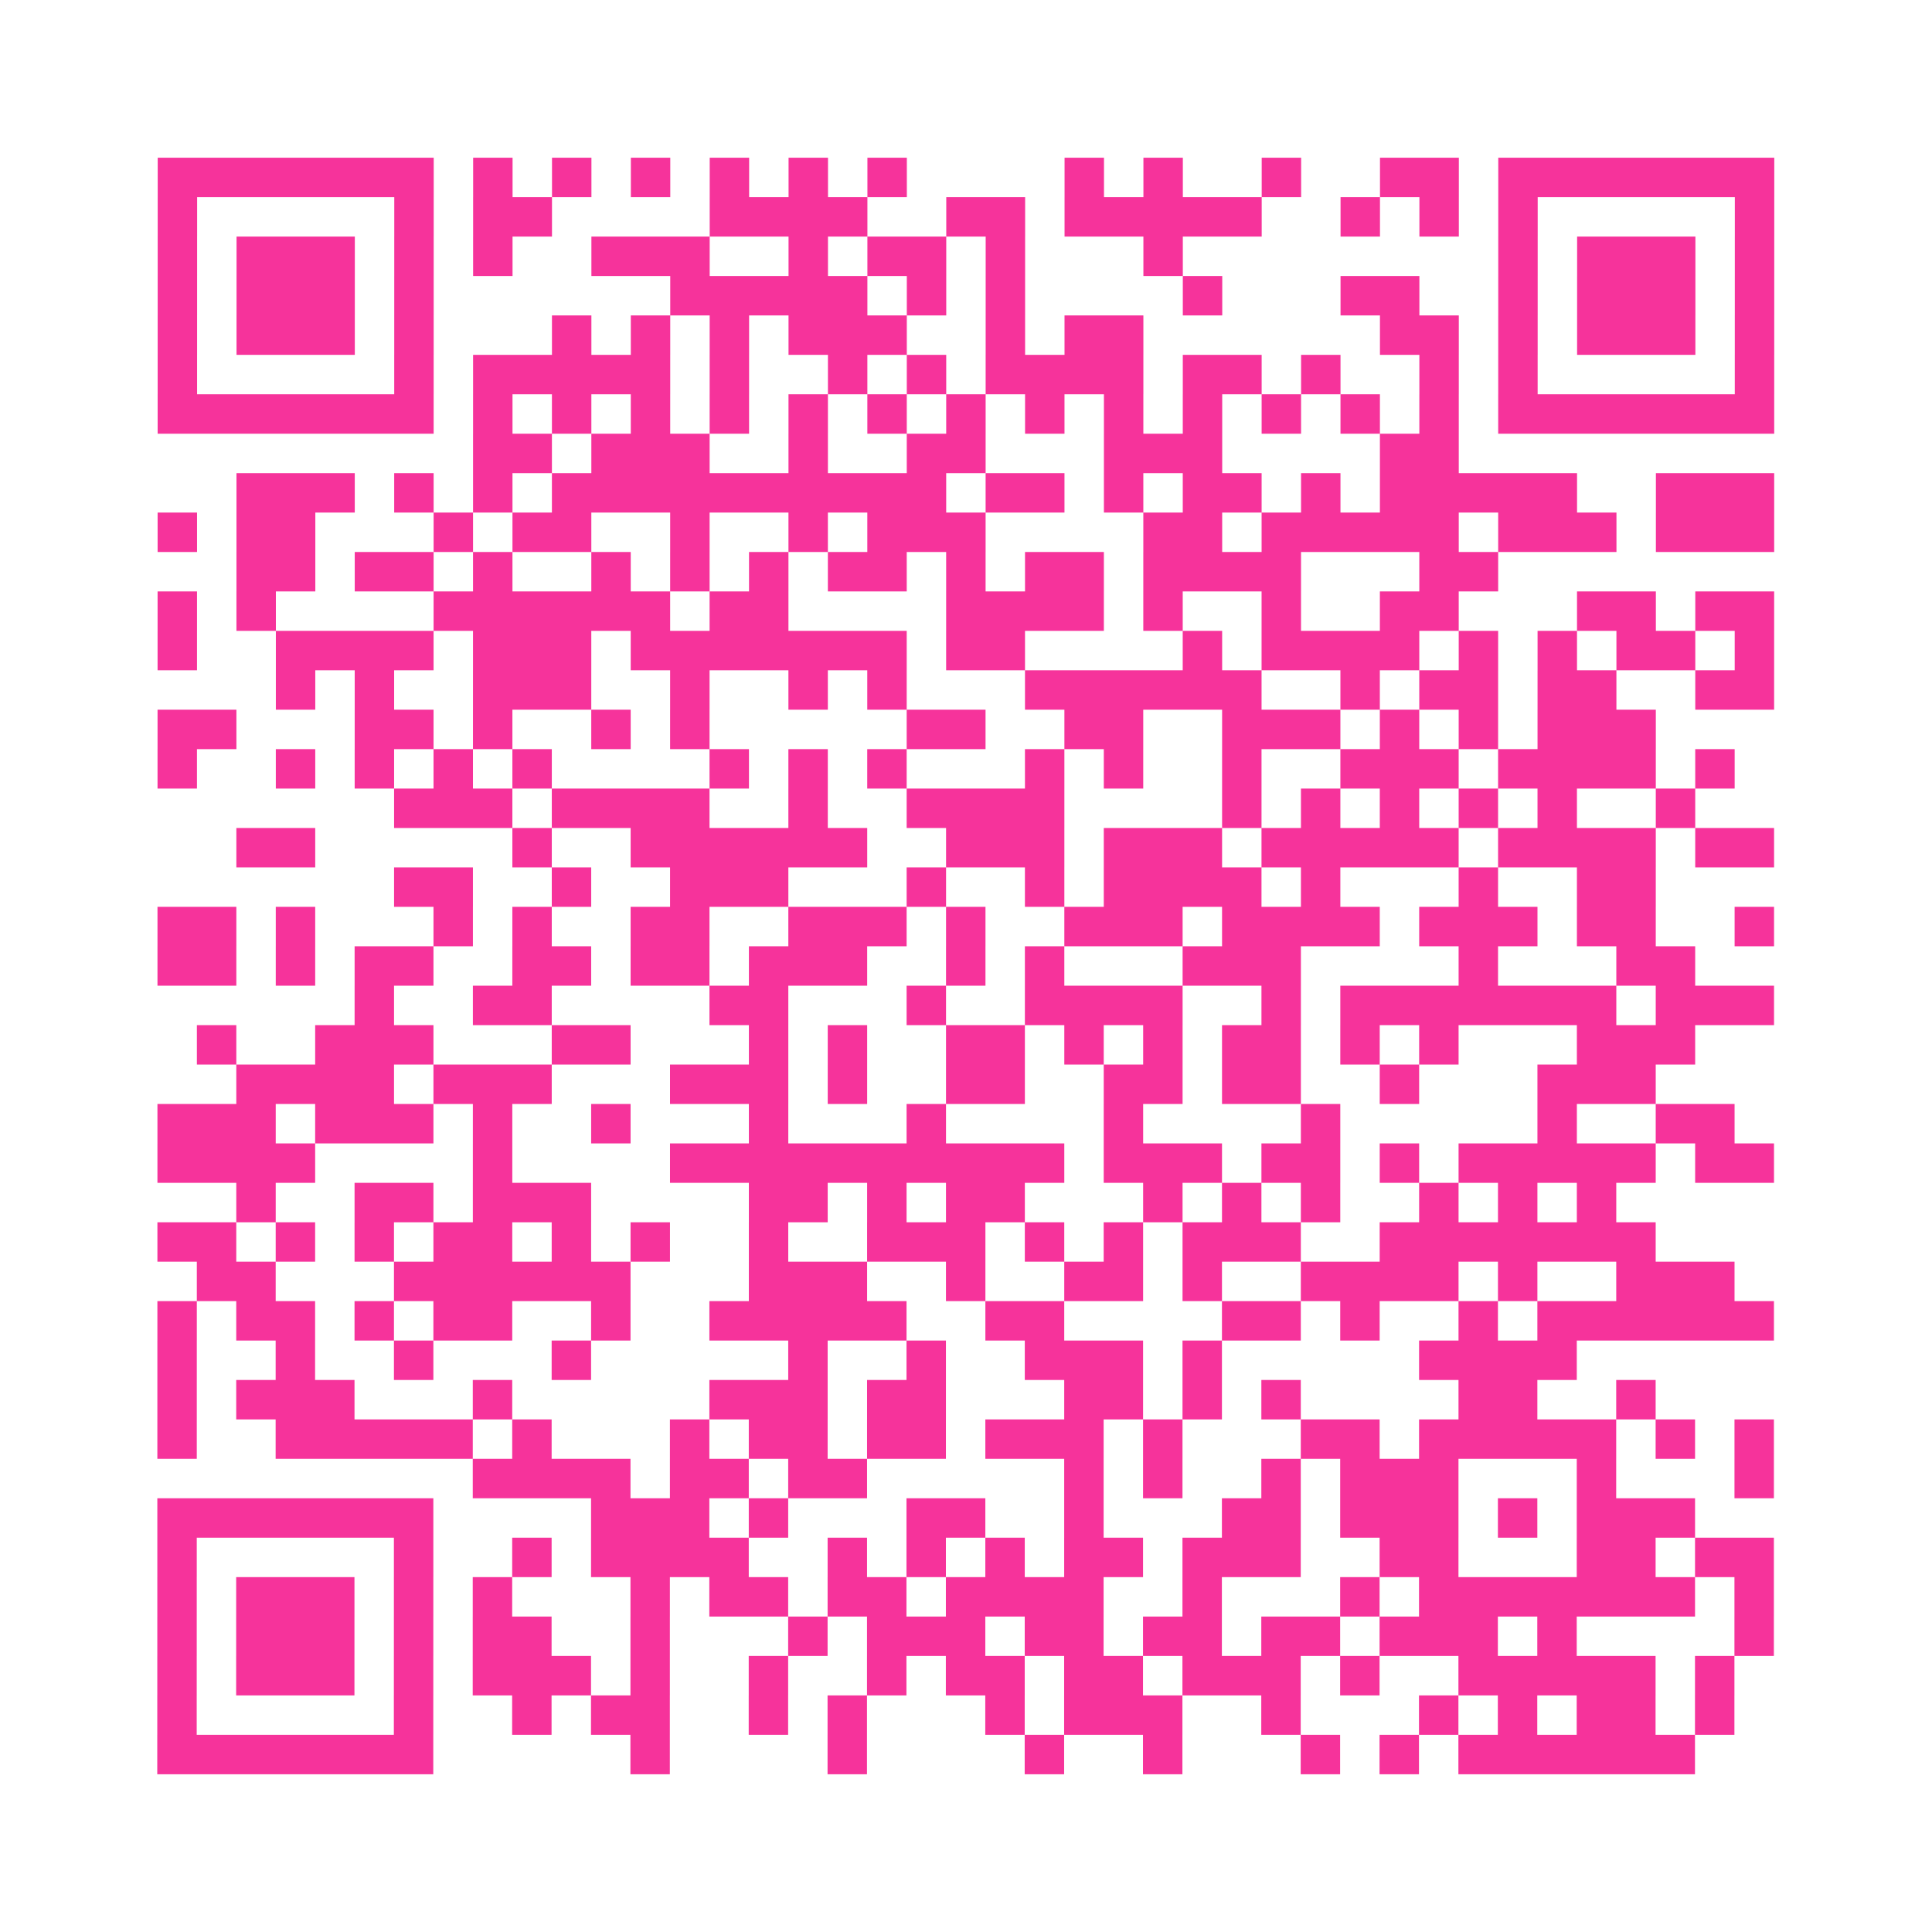
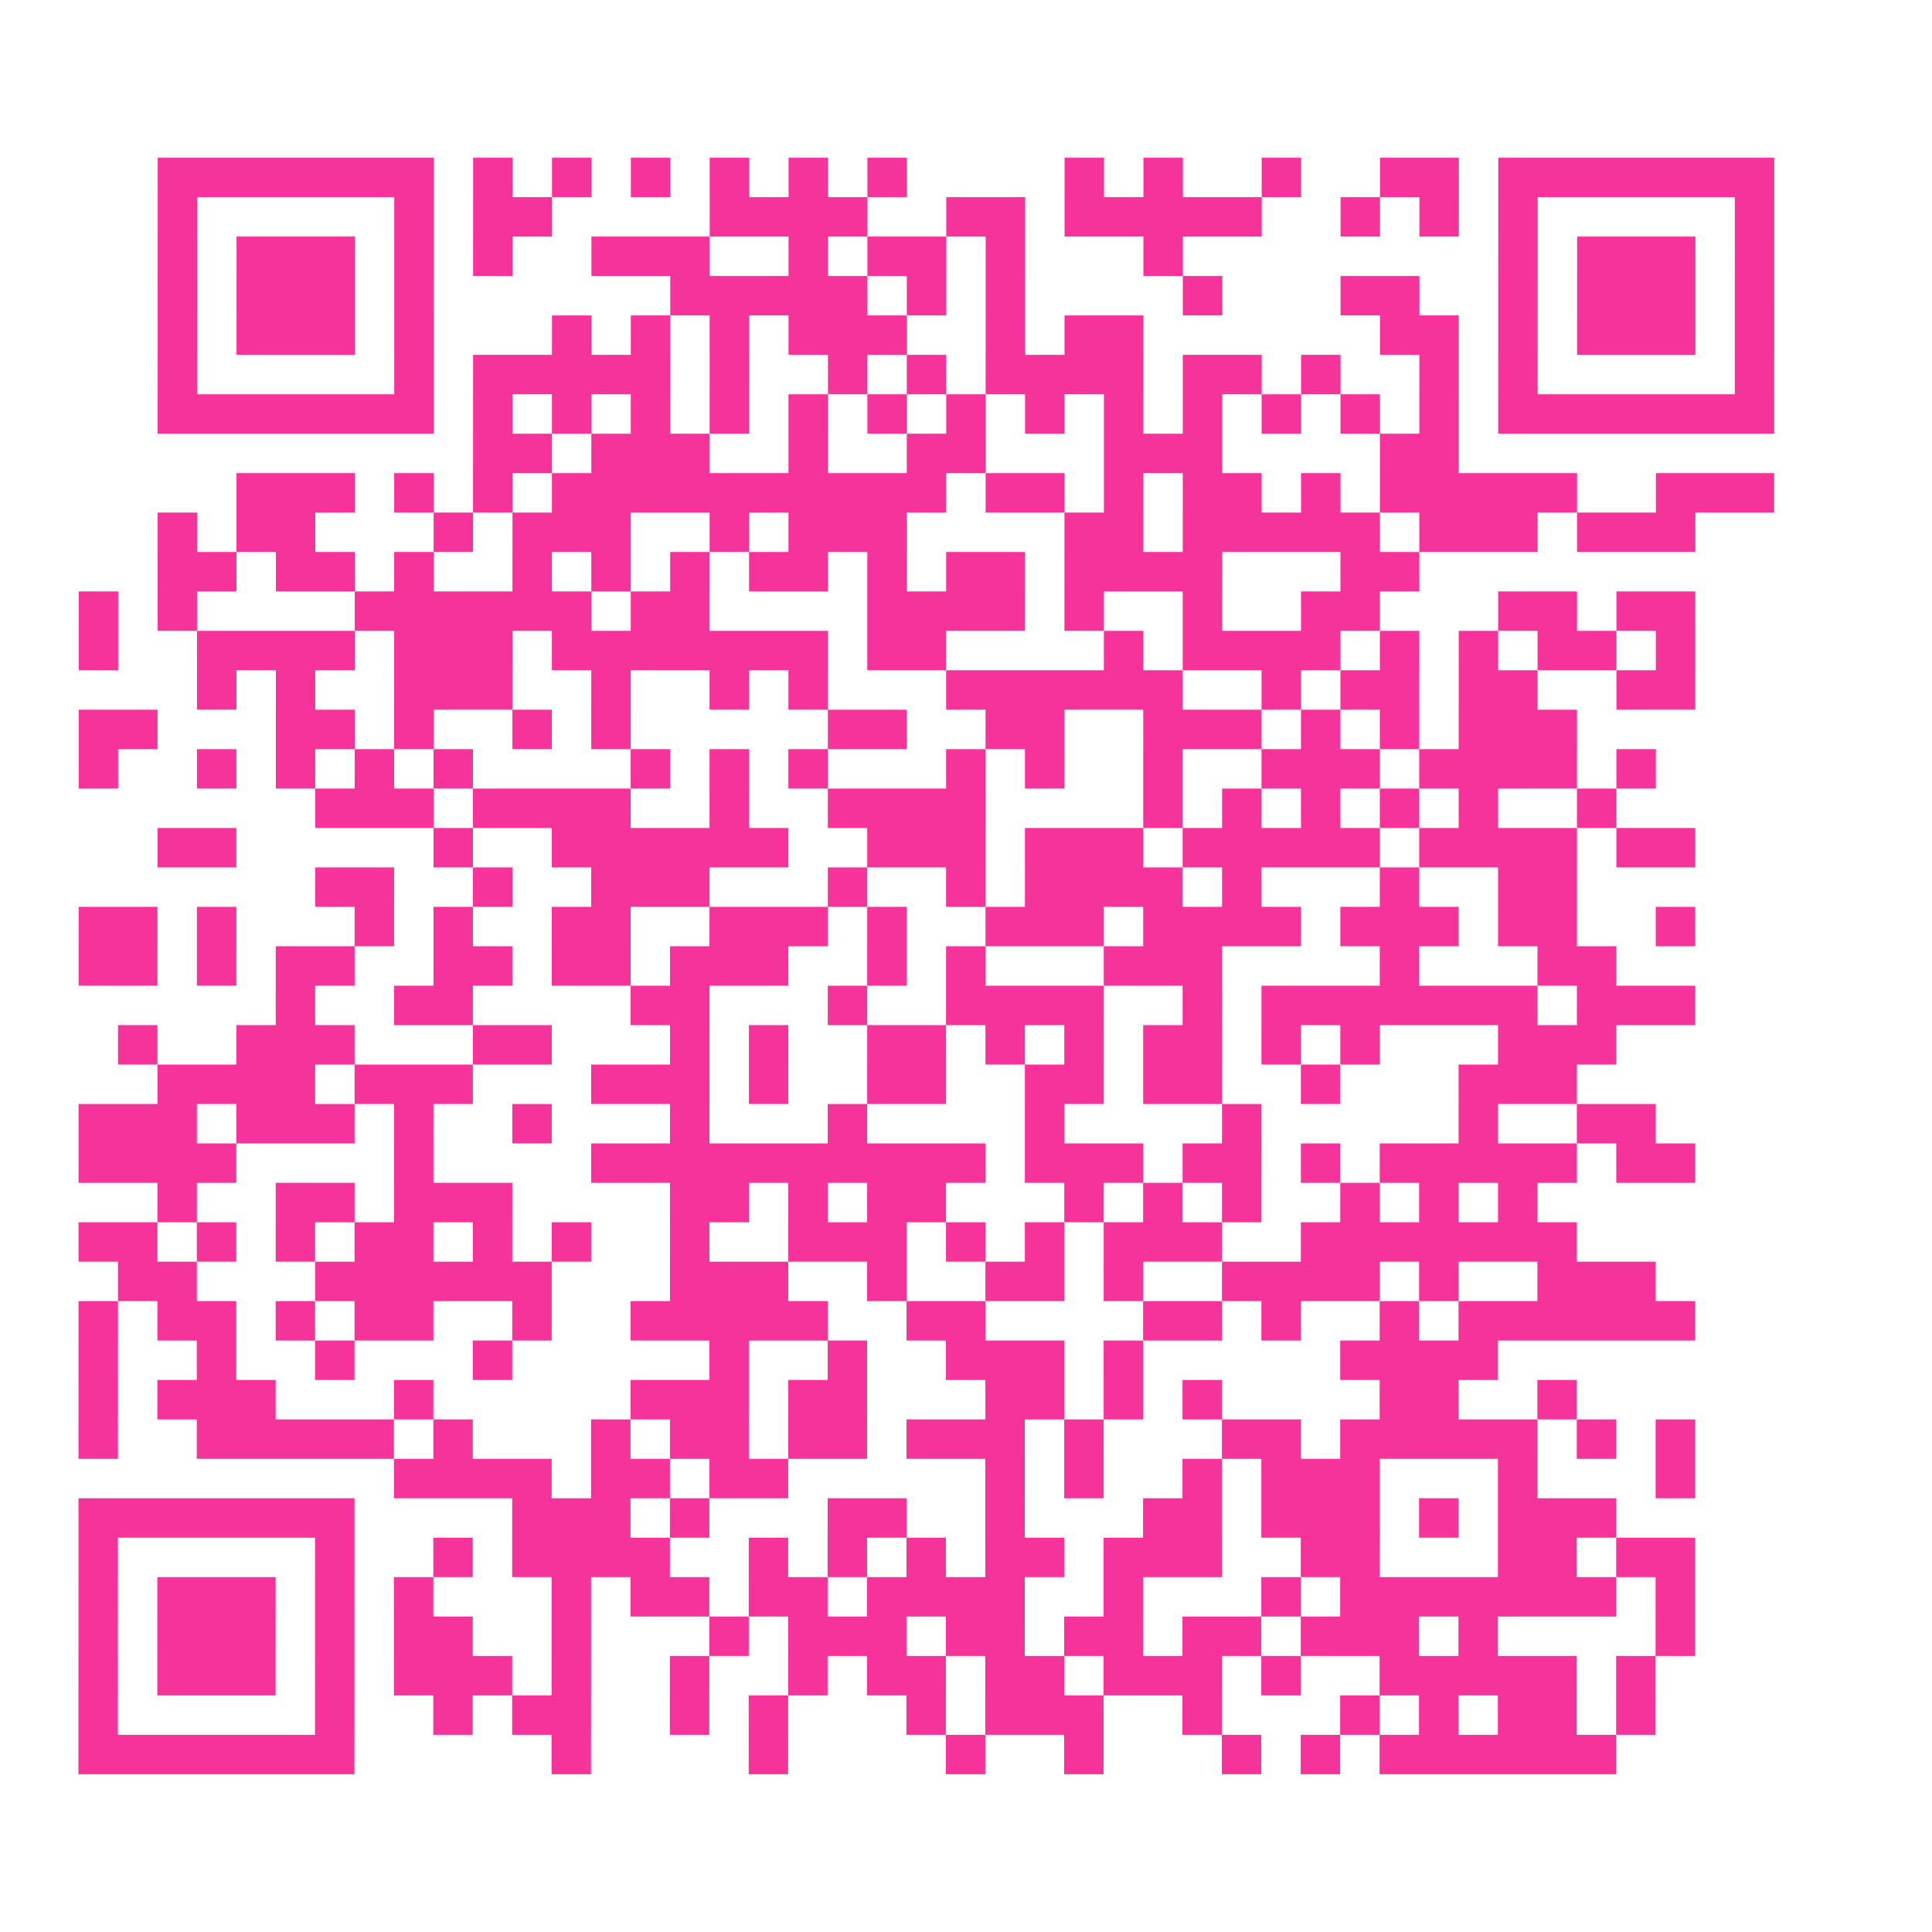
<svg xmlns="http://www.w3.org/2000/svg" viewBox="0 0 49 49" class="pyqrcode">
-   <path fill="transparent" d="M0 0h49v49h-49z" />
-   <path stroke="#f6339b" class="pyqrline" d="M4 4.5h7m1 0h1m1 0h1m1 0h1m1 0h1m1 0h1m1 0h1m4 0h1m1 0h1m2 0h1m2 0h2m1 0h7m-41 1h1m5 0h1m1 0h2m4 0h4m2 0h2m1 0h5m2 0h1m1 0h1m1 0h1m5 0h1m-41 1h1m1 0h3m1 0h1m1 0h1m2 0h3m2 0h1m1 0h2m1 0h1m3 0h1m8 0h1m1 0h3m1 0h1m-41 1h1m1 0h3m1 0h1m6 0h5m1 0h1m1 0h1m4 0h1m3 0h2m2 0h1m1 0h3m1 0h1m-41 1h1m1 0h3m1 0h1m3 0h1m1 0h1m1 0h1m1 0h3m2 0h1m1 0h2m6 0h2m1 0h1m1 0h3m1 0h1m-41 1h1m5 0h1m1 0h5m1 0h1m2 0h1m1 0h1m1 0h4m1 0h2m1 0h1m2 0h1m1 0h1m5 0h1m-41 1h7m1 0h1m1 0h1m1 0h1m1 0h1m1 0h1m1 0h1m1 0h1m1 0h1m1 0h1m1 0h1m1 0h1m1 0h1m1 0h1m1 0h7m-33 1h2m1 0h3m2 0h1m2 0h2m3 0h3m4 0h2m-31 1h3m1 0h1m1 0h1m1 0h10m1 0h2m1 0h1m1 0h2m1 0h1m1 0h5m2 0h3m-41 1h1m1 0h2m3 0h1m1 0h2m2 0h1m2 0h1m1 0h3m4 0h2m1 0h5m1 0h3m1 0h3m-39 1h2m1 0h2m1 0h1m2 0h1m1 0h1m1 0h1m1 0h2m1 0h1m1 0h2m1 0h4m3 0h2m-34 1h1m1 0h1m4 0h6m1 0h2m4 0h4m1 0h1m2 0h1m2 0h2m3 0h2m1 0h2m-41 1h1m2 0h4m1 0h3m1 0h7m1 0h2m4 0h1m1 0h4m1 0h1m1 0h1m1 0h2m1 0h1m-38 1h1m1 0h1m2 0h3m2 0h1m2 0h1m1 0h1m3 0h6m2 0h1m1 0h2m1 0h2m2 0h2m-41 1h2m3 0h2m1 0h1m2 0h1m1 0h1m5 0h2m2 0h2m2 0h3m1 0h1m1 0h1m1 0h3m-38 1h1m2 0h1m1 0h1m1 0h1m1 0h1m4 0h1m1 0h1m1 0h1m3 0h1m1 0h1m2 0h1m2 0h3m1 0h4m1 0h1m-34 1h3m1 0h4m2 0h1m2 0h4m4 0h1m1 0h1m1 0h1m1 0h1m1 0h1m2 0h1m-37 1h2m5 0h1m2 0h6m2 0h3m1 0h3m1 0h5m1 0h4m1 0h2m-35 1h2m2 0h1m2 0h3m3 0h1m2 0h1m1 0h4m1 0h1m3 0h1m2 0h2m-38 1h2m1 0h1m3 0h1m1 0h1m2 0h2m2 0h3m1 0h1m2 0h3m1 0h4m1 0h3m1 0h2m2 0h1m-41 1h2m1 0h1m1 0h2m2 0h2m1 0h2m1 0h3m2 0h1m1 0h1m3 0h3m4 0h1m3 0h2m-34 1h1m2 0h2m4 0h2m3 0h1m2 0h4m2 0h1m1 0h7m1 0h3m-40 1h1m2 0h3m3 0h2m3 0h1m1 0h1m2 0h2m1 0h1m1 0h1m1 0h2m1 0h1m1 0h1m3 0h3m-37 1h4m1 0h3m3 0h3m1 0h1m2 0h2m2 0h2m1 0h2m2 0h1m3 0h3m-38 1h3m1 0h3m1 0h1m2 0h1m3 0h1m3 0h1m4 0h1m4 0h1m5 0h1m2 0h2m-40 1h4m4 0h1m4 0h10m1 0h3m1 0h2m1 0h1m1 0h5m1 0h2m-39 1h1m2 0h2m1 0h3m4 0h2m1 0h1m1 0h2m3 0h1m1 0h1m1 0h1m2 0h1m1 0h1m1 0h1m-37 1h2m1 0h1m1 0h1m1 0h2m1 0h1m1 0h1m2 0h1m2 0h3m1 0h1m1 0h1m1 0h3m2 0h7m-37 1h2m3 0h6m3 0h3m2 0h1m2 0h2m1 0h1m2 0h4m1 0h1m2 0h3m-40 1h1m1 0h2m1 0h1m1 0h2m2 0h1m2 0h5m2 0h2m4 0h2m1 0h1m2 0h1m1 0h6m-41 1h1m2 0h1m2 0h1m3 0h1m5 0h1m2 0h1m2 0h3m1 0h1m5 0h4m-36 1h1m1 0h3m3 0h1m5 0h3m1 0h2m3 0h2m1 0h1m1 0h1m4 0h2m2 0h1m-38 1h1m2 0h5m1 0h1m3 0h1m1 0h2m1 0h2m1 0h3m1 0h1m3 0h2m1 0h5m1 0h1m1 0h1m-33 1h4m1 0h2m1 0h2m5 0h1m1 0h1m2 0h1m1 0h3m3 0h1m3 0h1m-41 1h7m4 0h3m1 0h1m3 0h2m2 0h1m3 0h2m1 0h3m1 0h1m1 0h3m-39 1h1m5 0h1m2 0h1m1 0h4m2 0h1m1 0h1m1 0h1m1 0h2m1 0h3m2 0h2m3 0h2m1 0h2m-41 1h1m1 0h3m1 0h1m1 0h1m3 0h1m1 0h2m1 0h2m1 0h4m2 0h1m3 0h1m1 0h7m1 0h1m-41 1h1m1 0h3m1 0h1m1 0h2m2 0h1m3 0h1m1 0h3m1 0h2m1 0h2m1 0h2m1 0h3m1 0h1m4 0h1m-41 1h1m1 0h3m1 0h1m1 0h3m1 0h1m2 0h1m2 0h1m1 0h2m1 0h2m1 0h3m1 0h1m2 0h5m1 0h1m-40 1h1m5 0h1m2 0h1m1 0h2m2 0h1m1 0h1m3 0h1m1 0h3m2 0h1m3 0h1m1 0h1m1 0h2m1 0h1m-40 1h7m5 0h1m4 0h1m4 0h1m2 0h1m3 0h1m1 0h1m1 0h6" />
+   <path stroke="#f6339b" class="pyqrline" d="M4 4.5h7m1 0h1m1 0h1m1 0h1m1 0h1m1 0h1m1 0h1m4 0h1m1 0h1m2 0h1m2 0h2m1 0h7m-41 1h1m5 0h1m1 0h2m4 0h4m2 0h2m1 0h5m2 0h1m1 0h1m1 0h1m5 0h1m-41 1h1m1 0h3m1 0h1m1 0h1m2 0h3m2 0h1m1 0h2m1 0h1m3 0h1m8 0h1m1 0h3m1 0h1m-41 1h1m1 0h3m1 0h1m6 0h5m1 0h1m1 0h1m4 0h1m3 0h2m2 0h1m1 0h3m1 0h1m-41 1h1m1 0h3m1 0h1m3 0h1m1 0h1m1 0h1m1 0h3m2 0h1m1 0h2m6 0h2m1 0h1m1 0h3m1 0h1m-41 1h1m5 0h1m1 0h5m1 0h1m2 0h1m1 0h1m1 0h4m1 0h2m1 0h1m2 0h1m1 0h1m5 0h1m-41 1h7m1 0h1m1 0h1m1 0h1m1 0h1m1 0h1m1 0h1m1 0h1m1 0h1m1 0h1m1 0h1m1 0h1m1 0h1m1 0h1m1 0h7m-33 1h2m1 0h3m2 0h1m2 0h2m3 0h3m4 0h2m-31 1h3m1 0h1m1 0h1m1 0h10m1 0h2m1 0h1m1 0h2m1 0h1m1 0h5m2 0h3m-41 1h1m1 0h2m3 0h1m1 0h2h1m2 0h1m1 0h3m4 0h2m1 0h5m1 0h3m1 0h3m-39 1h2m1 0h2m1 0h1m2 0h1m1 0h1m1 0h1m1 0h2m1 0h1m1 0h2m1 0h4m3 0h2m-34 1h1m1 0h1m4 0h6m1 0h2m4 0h4m1 0h1m2 0h1m2 0h2m3 0h2m1 0h2m-41 1h1m2 0h4m1 0h3m1 0h7m1 0h2m4 0h1m1 0h4m1 0h1m1 0h1m1 0h2m1 0h1m-38 1h1m1 0h1m2 0h3m2 0h1m2 0h1m1 0h1m3 0h6m2 0h1m1 0h2m1 0h2m2 0h2m-41 1h2m3 0h2m1 0h1m2 0h1m1 0h1m5 0h2m2 0h2m2 0h3m1 0h1m1 0h1m1 0h3m-38 1h1m2 0h1m1 0h1m1 0h1m1 0h1m4 0h1m1 0h1m1 0h1m3 0h1m1 0h1m2 0h1m2 0h3m1 0h4m1 0h1m-34 1h3m1 0h4m2 0h1m2 0h4m4 0h1m1 0h1m1 0h1m1 0h1m1 0h1m2 0h1m-37 1h2m5 0h1m2 0h6m2 0h3m1 0h3m1 0h5m1 0h4m1 0h2m-35 1h2m2 0h1m2 0h3m3 0h1m2 0h1m1 0h4m1 0h1m3 0h1m2 0h2m-38 1h2m1 0h1m3 0h1m1 0h1m2 0h2m2 0h3m1 0h1m2 0h3m1 0h4m1 0h3m1 0h2m2 0h1m-41 1h2m1 0h1m1 0h2m2 0h2m1 0h2m1 0h3m2 0h1m1 0h1m3 0h3m4 0h1m3 0h2m-34 1h1m2 0h2m4 0h2m3 0h1m2 0h4m2 0h1m1 0h7m1 0h3m-40 1h1m2 0h3m3 0h2m3 0h1m1 0h1m2 0h2m1 0h1m1 0h1m1 0h2m1 0h1m1 0h1m3 0h3m-37 1h4m1 0h3m3 0h3m1 0h1m2 0h2m2 0h2m1 0h2m2 0h1m3 0h3m-38 1h3m1 0h3m1 0h1m2 0h1m3 0h1m3 0h1m4 0h1m4 0h1m5 0h1m2 0h2m-40 1h4m4 0h1m4 0h10m1 0h3m1 0h2m1 0h1m1 0h5m1 0h2m-39 1h1m2 0h2m1 0h3m4 0h2m1 0h1m1 0h2m3 0h1m1 0h1m1 0h1m2 0h1m1 0h1m1 0h1m-37 1h2m1 0h1m1 0h1m1 0h2m1 0h1m1 0h1m2 0h1m2 0h3m1 0h1m1 0h1m1 0h3m2 0h7m-37 1h2m3 0h6m3 0h3m2 0h1m2 0h2m1 0h1m2 0h4m1 0h1m2 0h3m-40 1h1m1 0h2m1 0h1m1 0h2m2 0h1m2 0h5m2 0h2m4 0h2m1 0h1m2 0h1m1 0h6m-41 1h1m2 0h1m2 0h1m3 0h1m5 0h1m2 0h1m2 0h3m1 0h1m5 0h4m-36 1h1m1 0h3m3 0h1m5 0h3m1 0h2m3 0h2m1 0h1m1 0h1m4 0h2m2 0h1m-38 1h1m2 0h5m1 0h1m3 0h1m1 0h2m1 0h2m1 0h3m1 0h1m3 0h2m1 0h5m1 0h1m1 0h1m-33 1h4m1 0h2m1 0h2m5 0h1m1 0h1m2 0h1m1 0h3m3 0h1m3 0h1m-41 1h7m4 0h3m1 0h1m3 0h2m2 0h1m3 0h2m1 0h3m1 0h1m1 0h3m-39 1h1m5 0h1m2 0h1m1 0h4m2 0h1m1 0h1m1 0h1m1 0h2m1 0h3m2 0h2m3 0h2m1 0h2m-41 1h1m1 0h3m1 0h1m1 0h1m3 0h1m1 0h2m1 0h2m1 0h4m2 0h1m3 0h1m1 0h7m1 0h1m-41 1h1m1 0h3m1 0h1m1 0h2m2 0h1m3 0h1m1 0h3m1 0h2m1 0h2m1 0h2m1 0h3m1 0h1m4 0h1m-41 1h1m1 0h3m1 0h1m1 0h3m1 0h1m2 0h1m2 0h1m1 0h2m1 0h2m1 0h3m1 0h1m2 0h5m1 0h1m-40 1h1m5 0h1m2 0h1m1 0h2m2 0h1m1 0h1m3 0h1m1 0h3m2 0h1m3 0h1m1 0h1m1 0h2m1 0h1m-40 1h7m5 0h1m4 0h1m4 0h1m2 0h1m3 0h1m1 0h1m1 0h6" />
</svg>